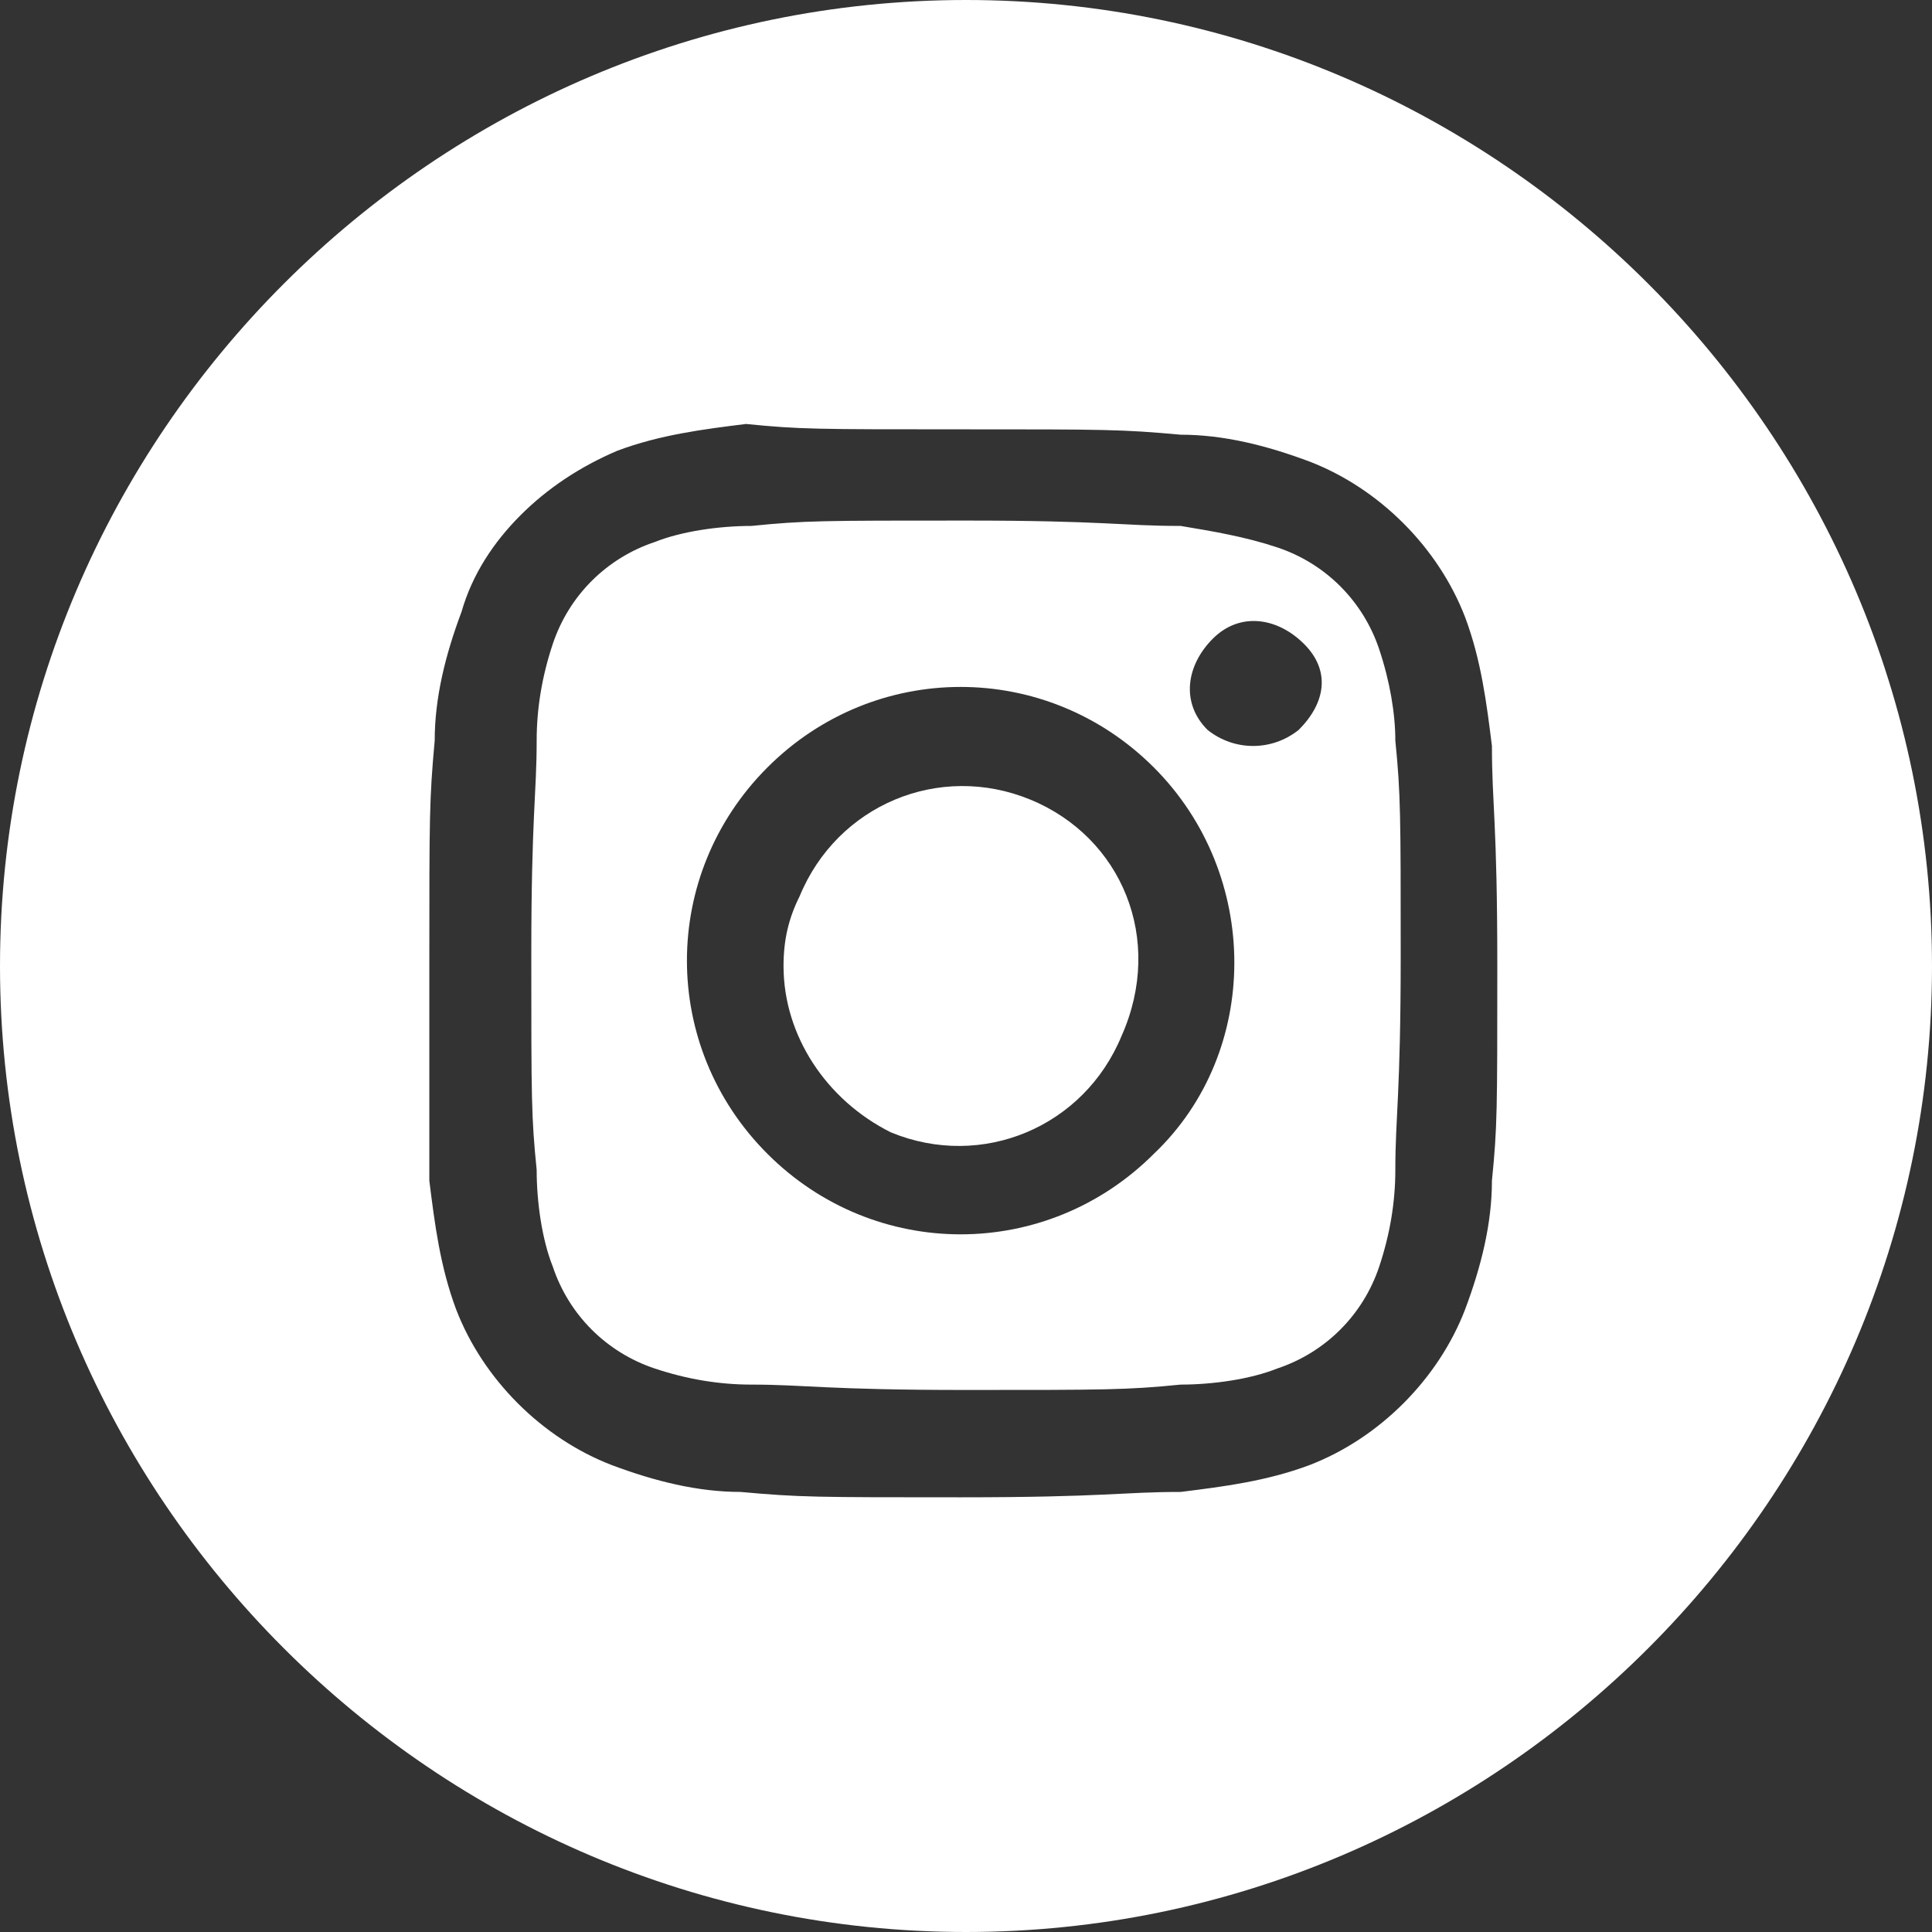
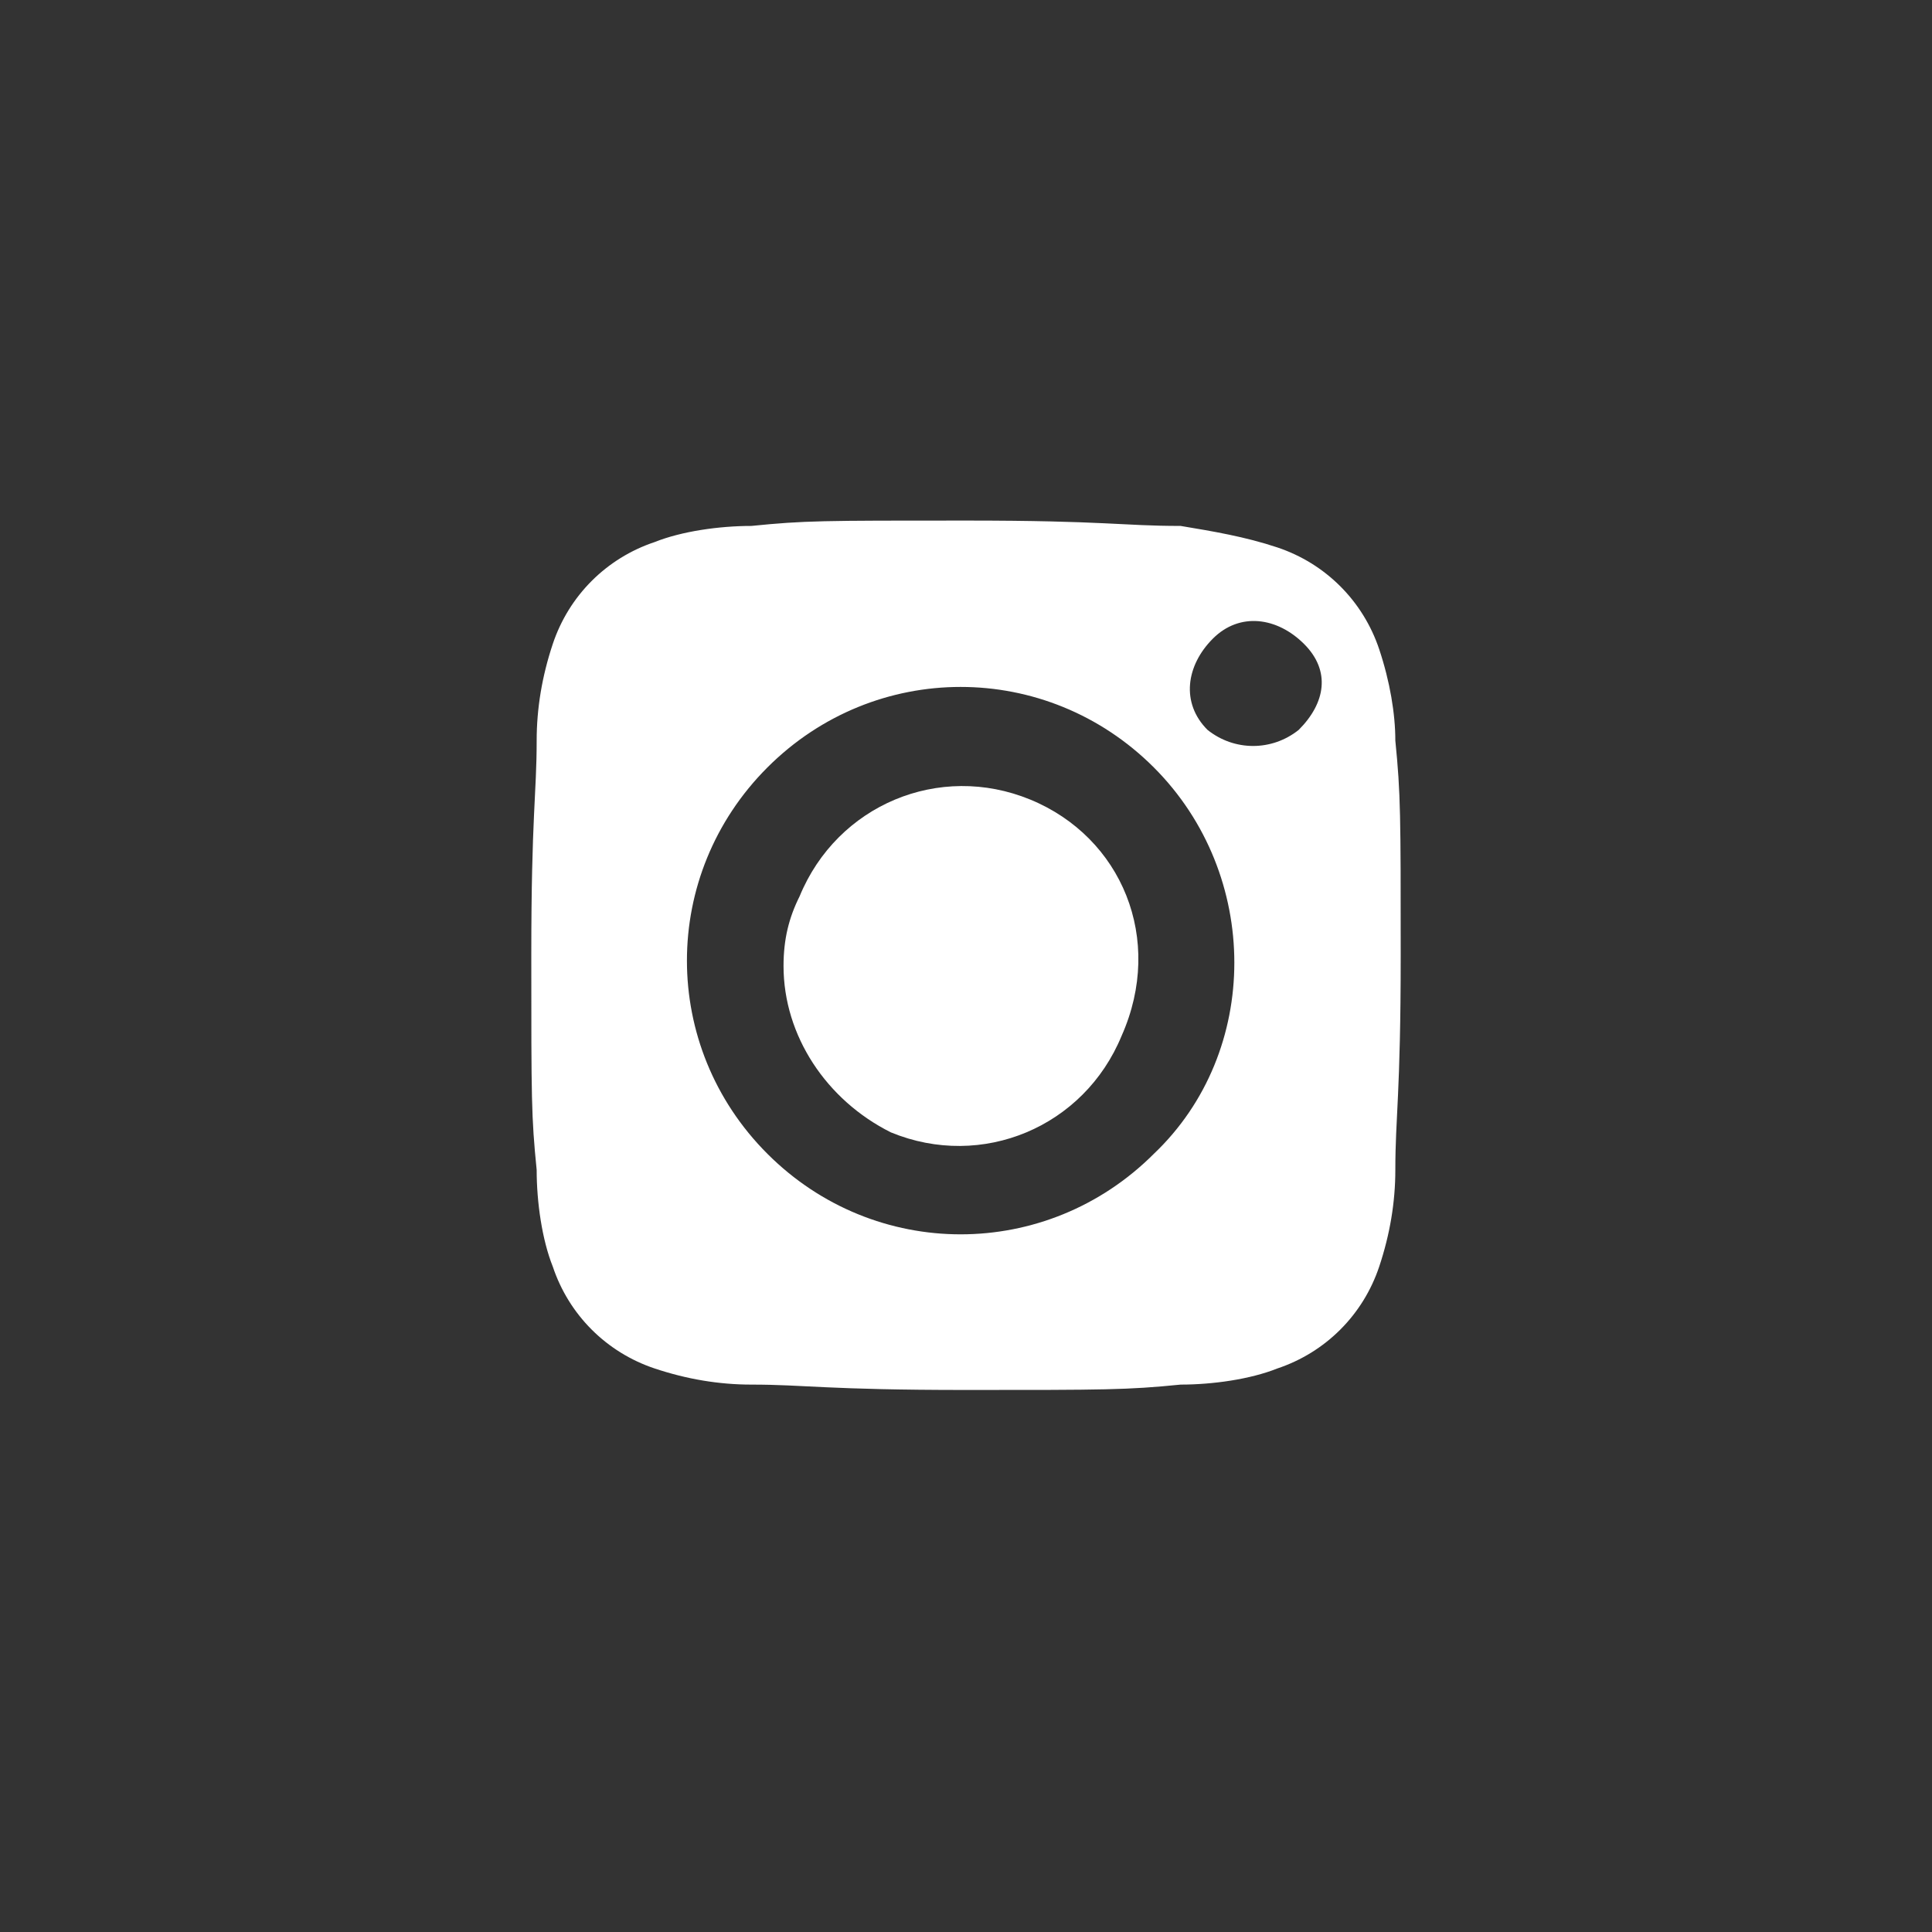
<svg xmlns="http://www.w3.org/2000/svg" version="1.1" id="Layer_1" x="0px" y="0px" viewBox="0 0 36 36" style="enable-background:new 0 0 36 36;" xml:space="preserve">
  <rect x="0" y="0" width="36" height="36" fill="#333333" stroke="none" />
  <style type="text/css">
	.st0{fill:#FFFFFF;}
</style>
  <g>
-     <path class="st0" d="M18,0C8.1,0,0,8.1,0,18s8.1,18,18,18s18-8.1,18-18S27.9,0,18,0z M27.8,22c0,0.8-0.2,1.6-0.5,2.4   c-0.5,1.3-1.6,2.4-2.9,2.9c-0.8,0.3-1.6,0.4-2.4,0.5c-1.1,0-1.4,0.1-4.1,0.1c-2.7,0-3,0-4.1-0.1c-0.8,0-1.6-0.2-2.4-0.5   c-1.3-0.5-2.4-1.6-2.9-2.9c-0.3-0.8-0.4-1.6-0.5-2.4C8,21,8,20.6,8,17.9s0-3,0.1-4.1c0-0.8,0.2-1.6,0.5-2.4   c0.2-0.7,0.6-1.3,1.1-1.8c0.5-0.5,1.1-0.9,1.8-1.2c0.8-0.3,1.6-0.4,2.4-0.5h0C14.9,8,15.2,8,17.9,8s3,0,4.1,0.1   c0.8,0,1.6,0.2,2.4,0.5c1.3,0.5,2.4,1.6,2.9,2.9c0.3,0.8,0.4,1.6,0.5,2.4c0,1.1,0.1,1.4,0.1,4.1S27.9,21,27.8,22z" />
    <path class="st0" d="M19.2,14.9c-1.7-0.7-3.6,0.1-4.3,1.8c-0.2,0.4-0.3,0.8-0.3,1.3c0,1.3,0.8,2.5,2,3.1c1.7,0.7,3.6-0.1,4.3-1.8   C21.7,17.5,20.9,15.6,19.2,14.9z" />
    <path class="st0" d="M25.7,12.1c-0.3-0.9-1-1.6-1.9-1.9C23.2,10,22.6,9.9,22,9.8h0c-1.1,0-1.4-0.1-4-0.1c-2.7,0-3,0-4,0.1   c-0.6,0-1.3,0.1-1.8,0.3c-0.9,0.3-1.6,1-1.9,1.9c-0.2,0.6-0.3,1.2-0.3,1.8c0,1-0.1,1.4-0.1,4c0,2.7,0,3,0.1,4   c0,0.6,0.1,1.3,0.3,1.8c0.3,0.9,1,1.6,1.9,1.9c0.6,0.2,1.2,0.3,1.8,0.3c1,0,1.4,0.1,4,0.1s3,0,4-0.1c0.6,0,1.3-0.1,1.8-0.3   c0.9-0.3,1.6-1,1.9-1.9c0.2-0.6,0.3-1.2,0.3-1.8c0-1,0.1-1.4,0.1-4s0-3-0.1-4C26,13.3,25.9,12.7,25.7,12.1z M21.5,21.5   c-2,2-5.2,2-7.2,0c0,0,0,0,0,0c-2-2-2-5.2,0-7.2c2-2,5.2-2,7.2,0C23.5,16.3,23.5,19.6,21.5,21.5z M24.2,13.6   c-0.5,0.4-1.2,0.4-1.7,0c0,0,0,0,0,0c-0.5-0.5-0.4-1.2,0.1-1.7c0.5-0.5,1.2-0.4,1.7,0.1S24.7,13.1,24.2,13.6z" />
  </g>
</svg>